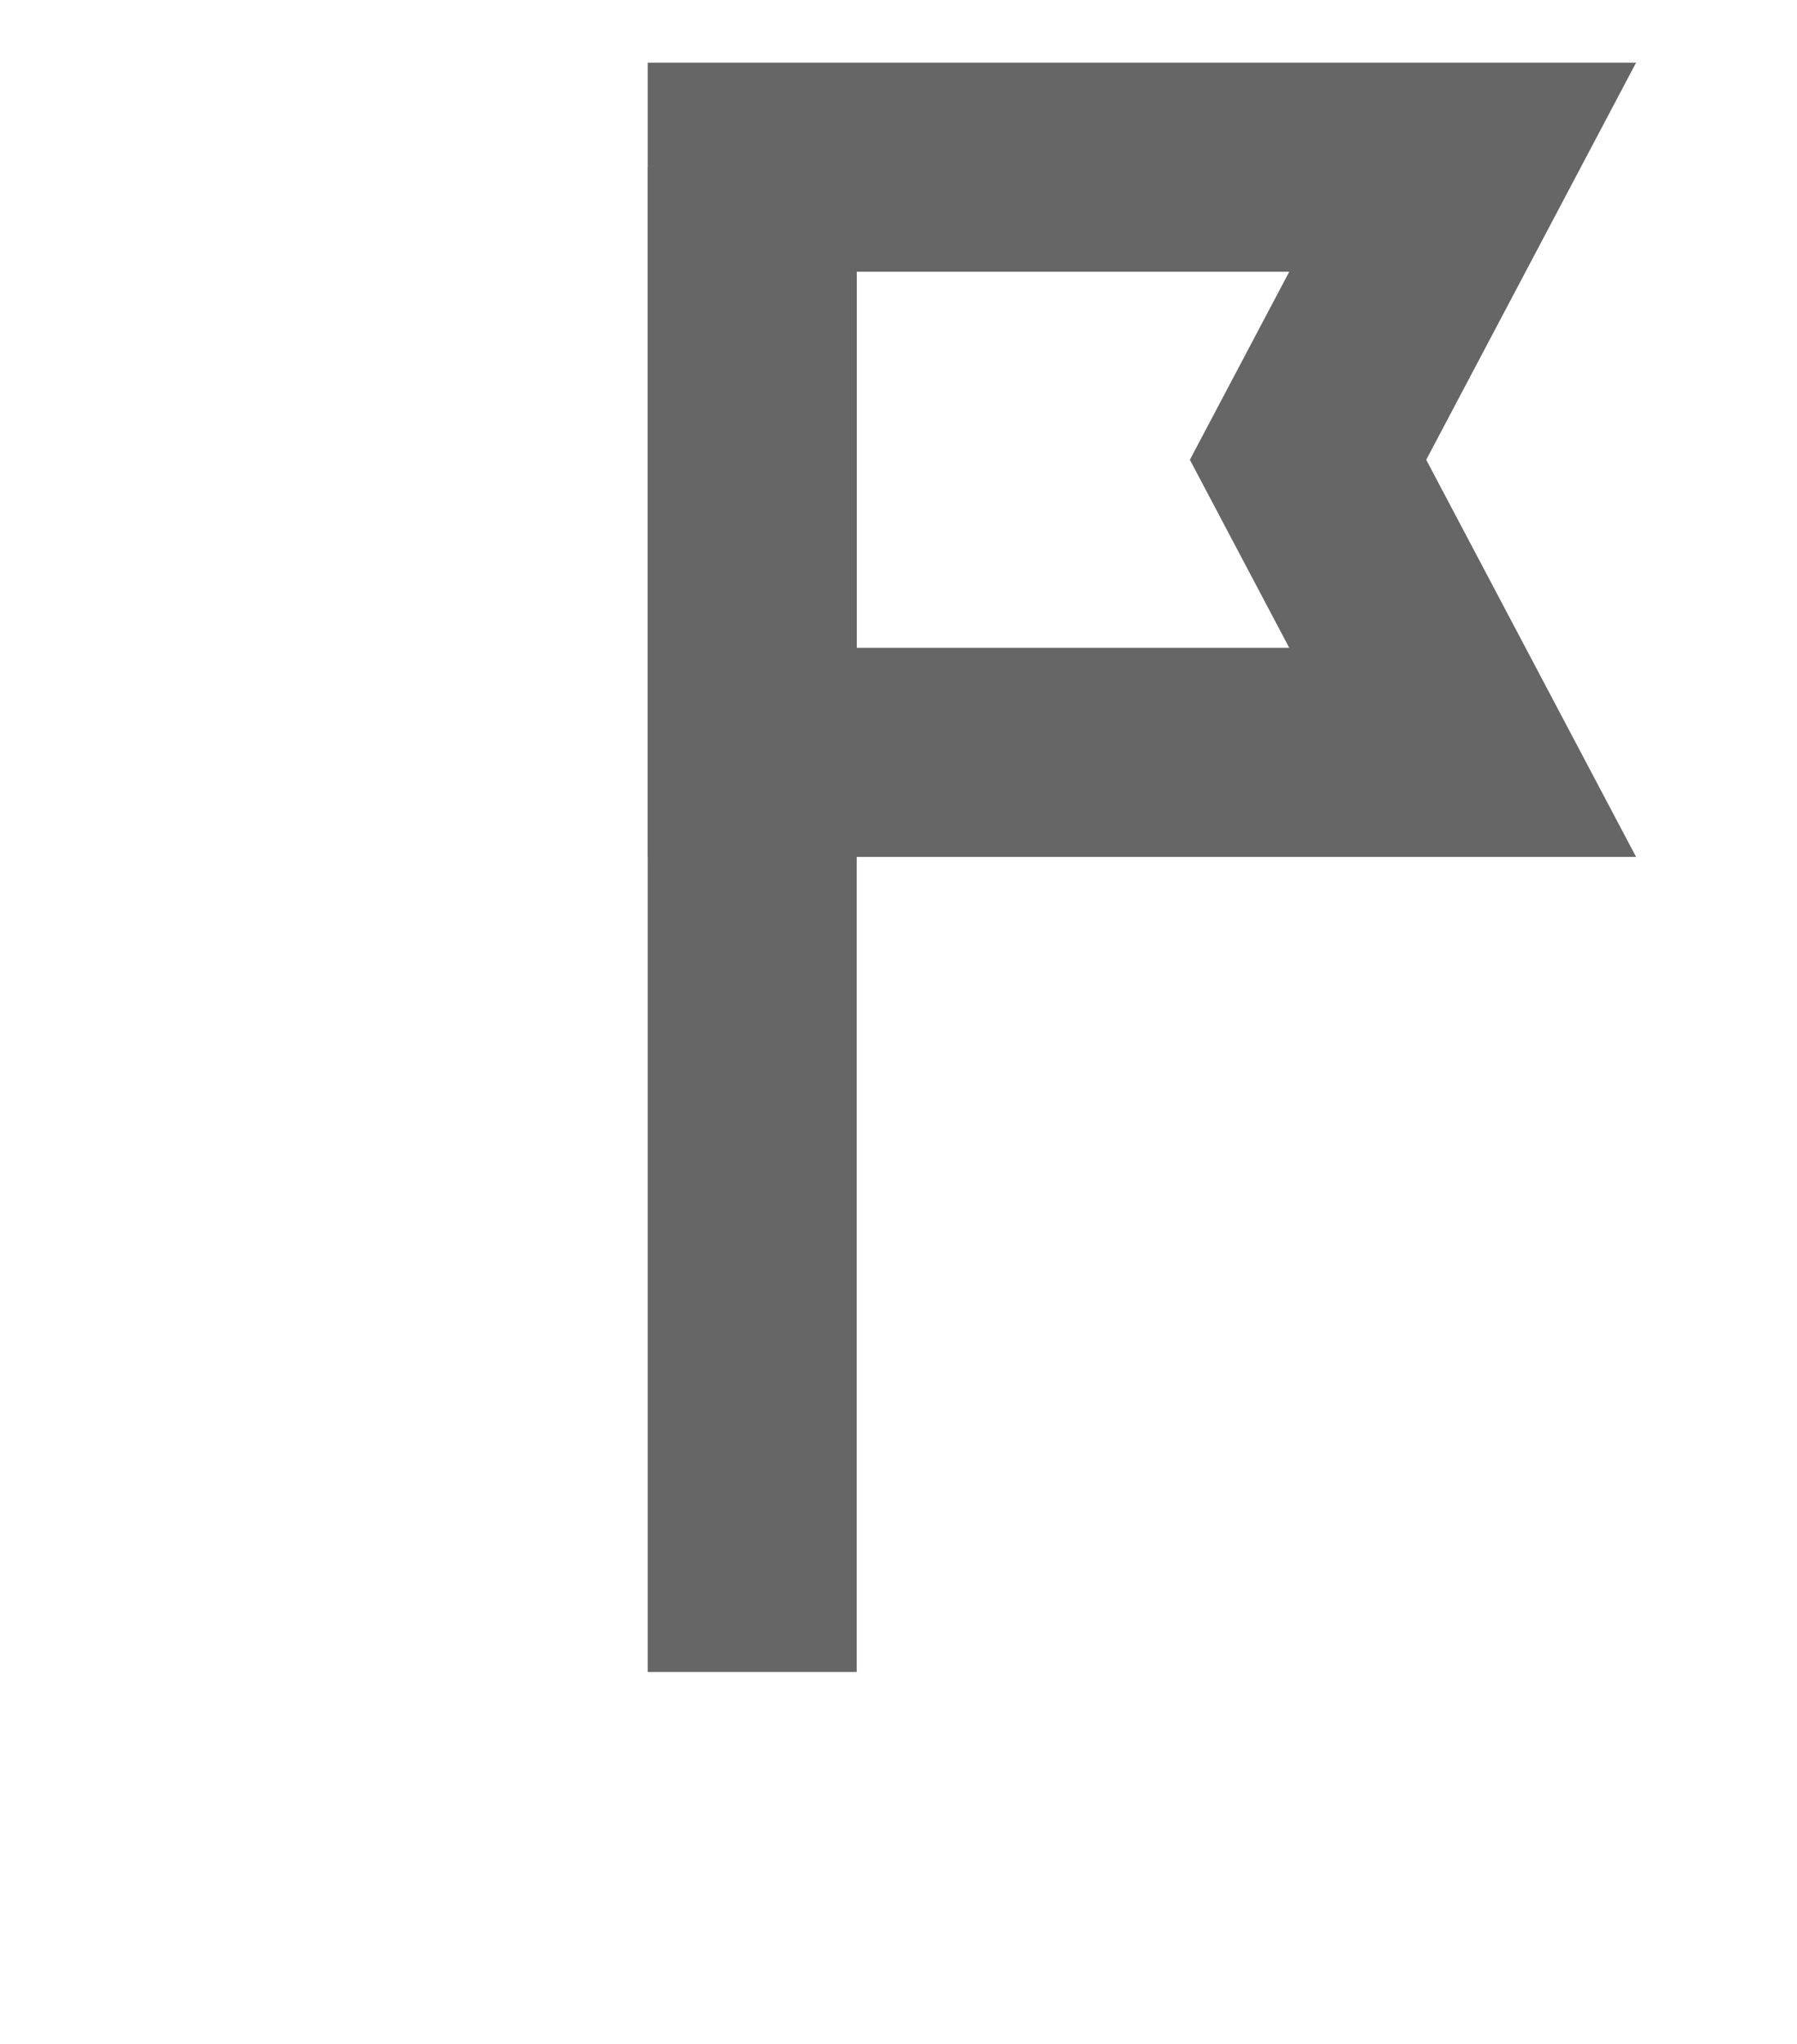
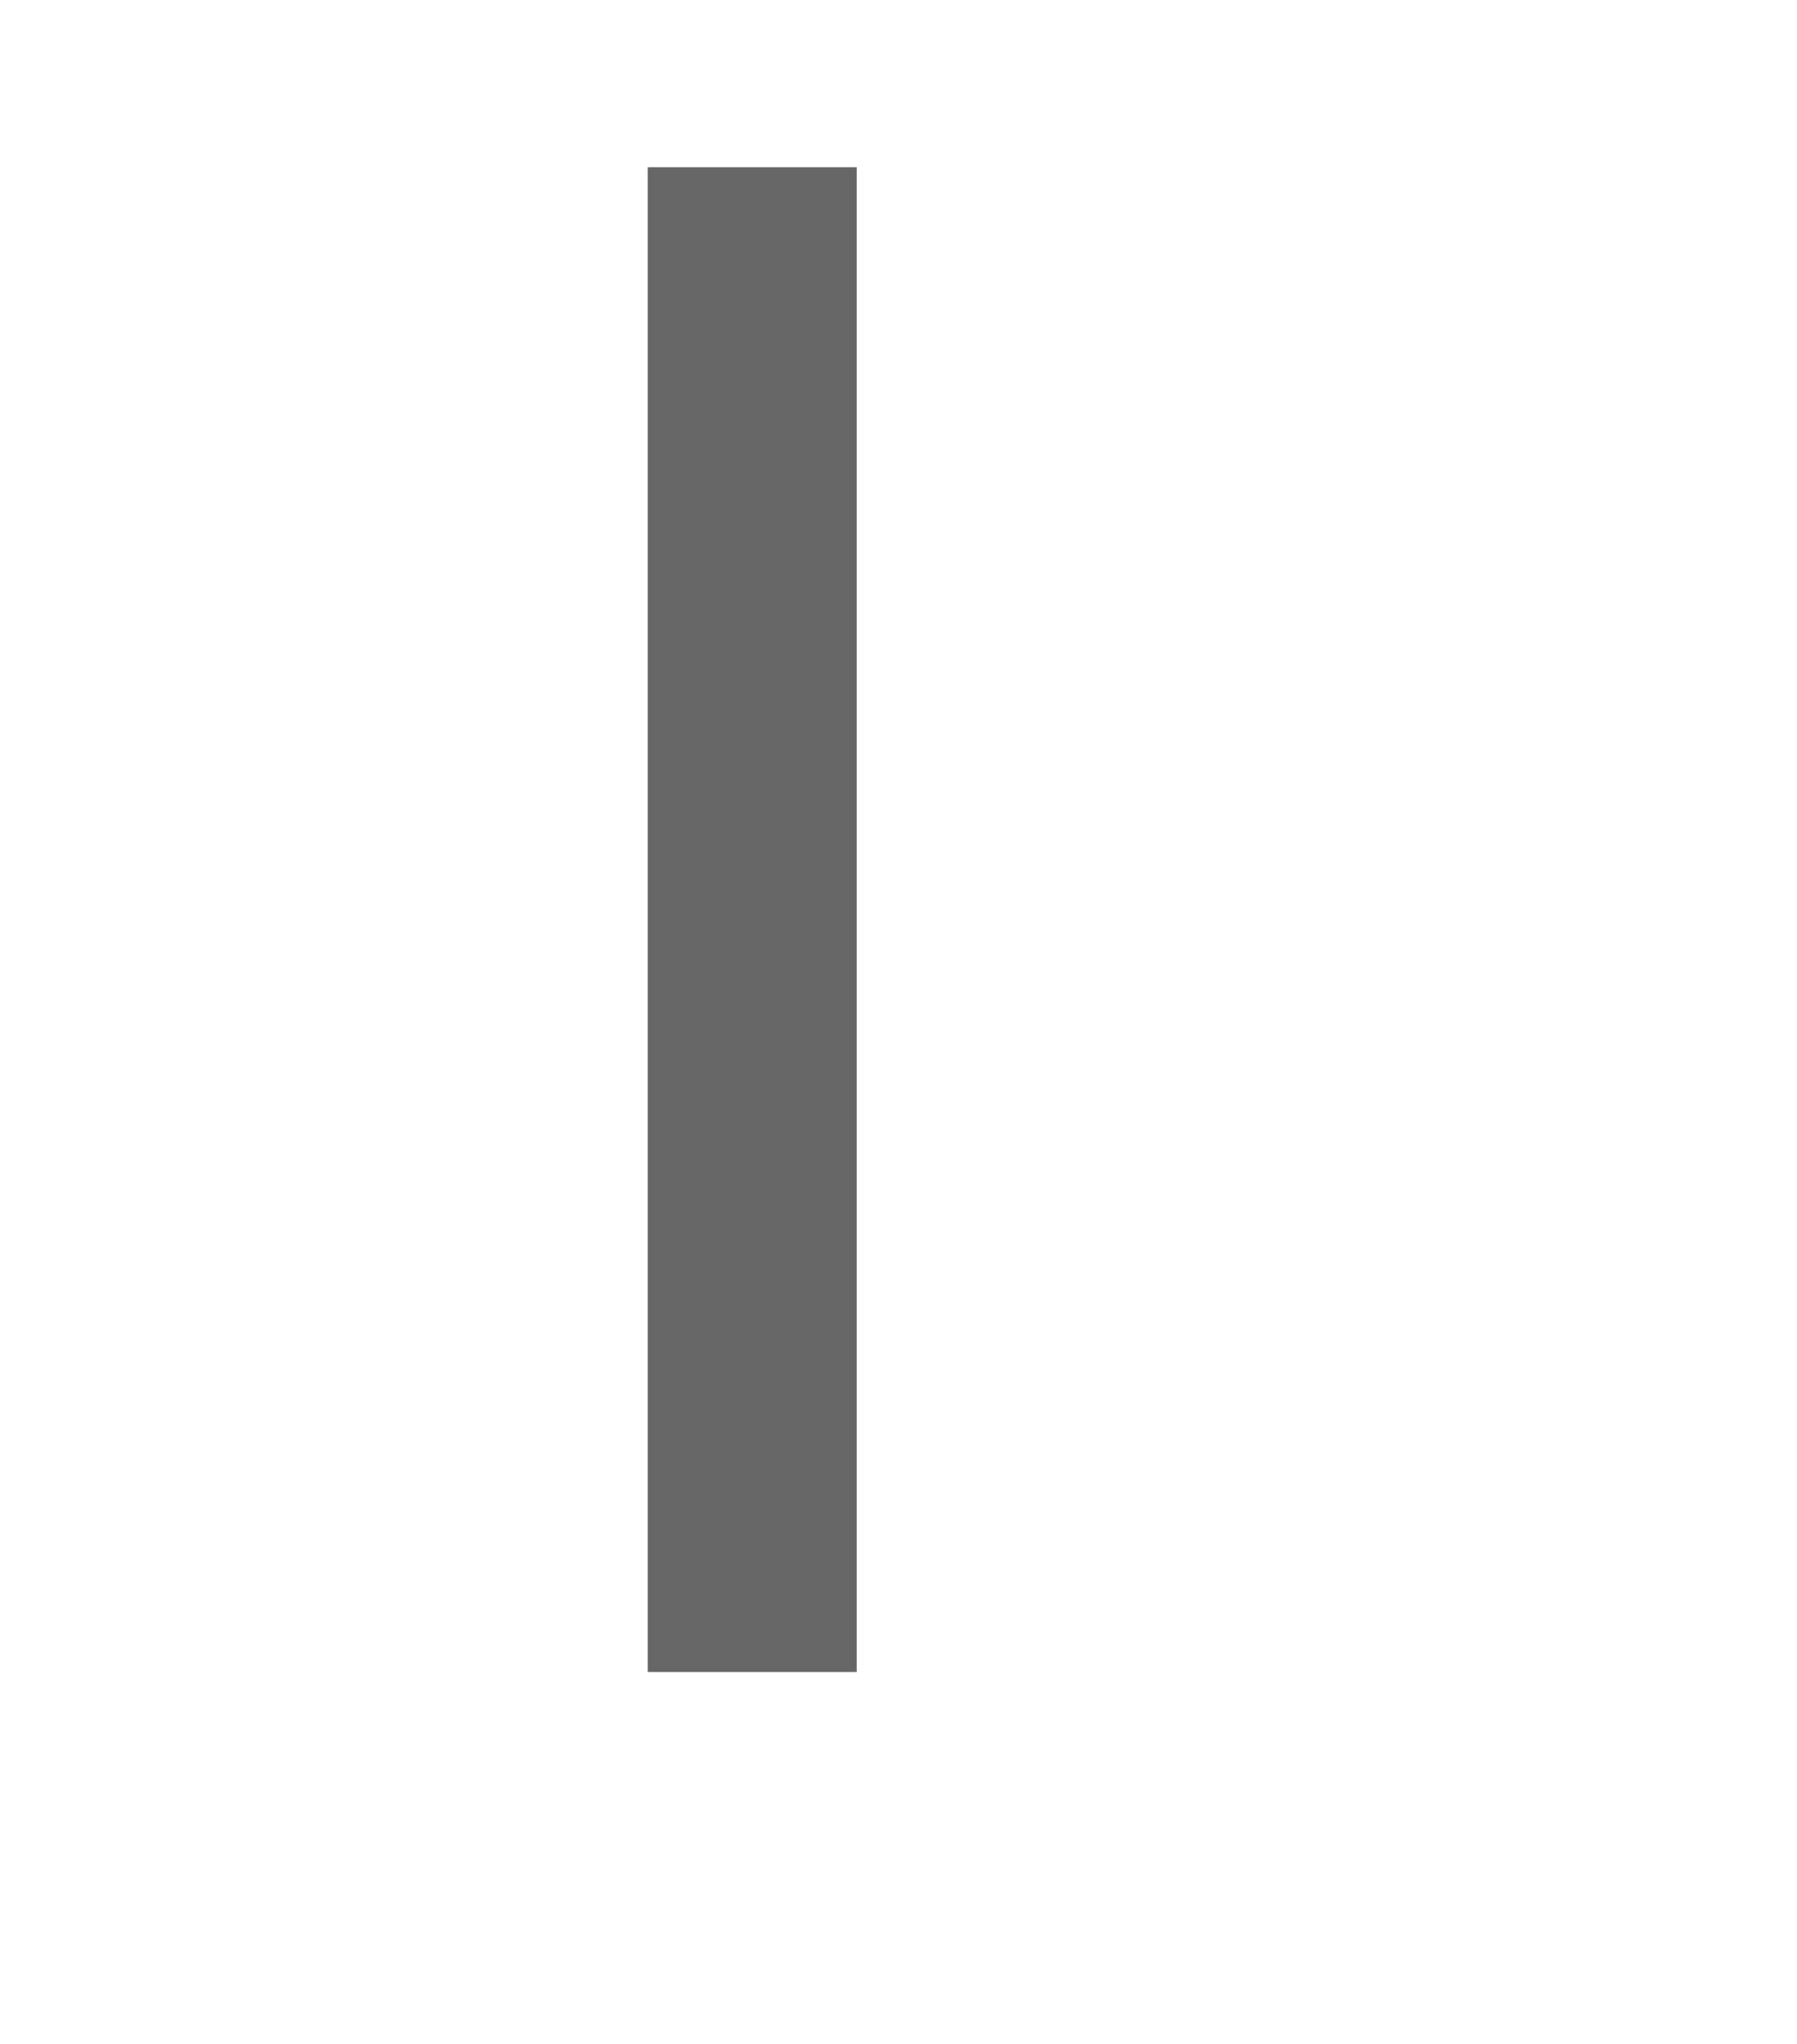
<svg xmlns="http://www.w3.org/2000/svg" version="1.1" id="Layer_1" x="0px" y="0px" viewBox="0 0 43 48.9" style="enable-background:new 0 0 43 48.9;" xml:space="preserve">
  <style type="text/css">
	.st0{fill:none;stroke:#666666;stroke-width:5;stroke-miterlimit:10;}
</style>
  <g>
    <g>
      <line class="st0" x1="18" y1="4" x2="18" y2="40" />
    </g>
-     <polygon class="st0" points="18,18 35,18 31.3,11 35,4 18,4  " />
  </g>
</svg>